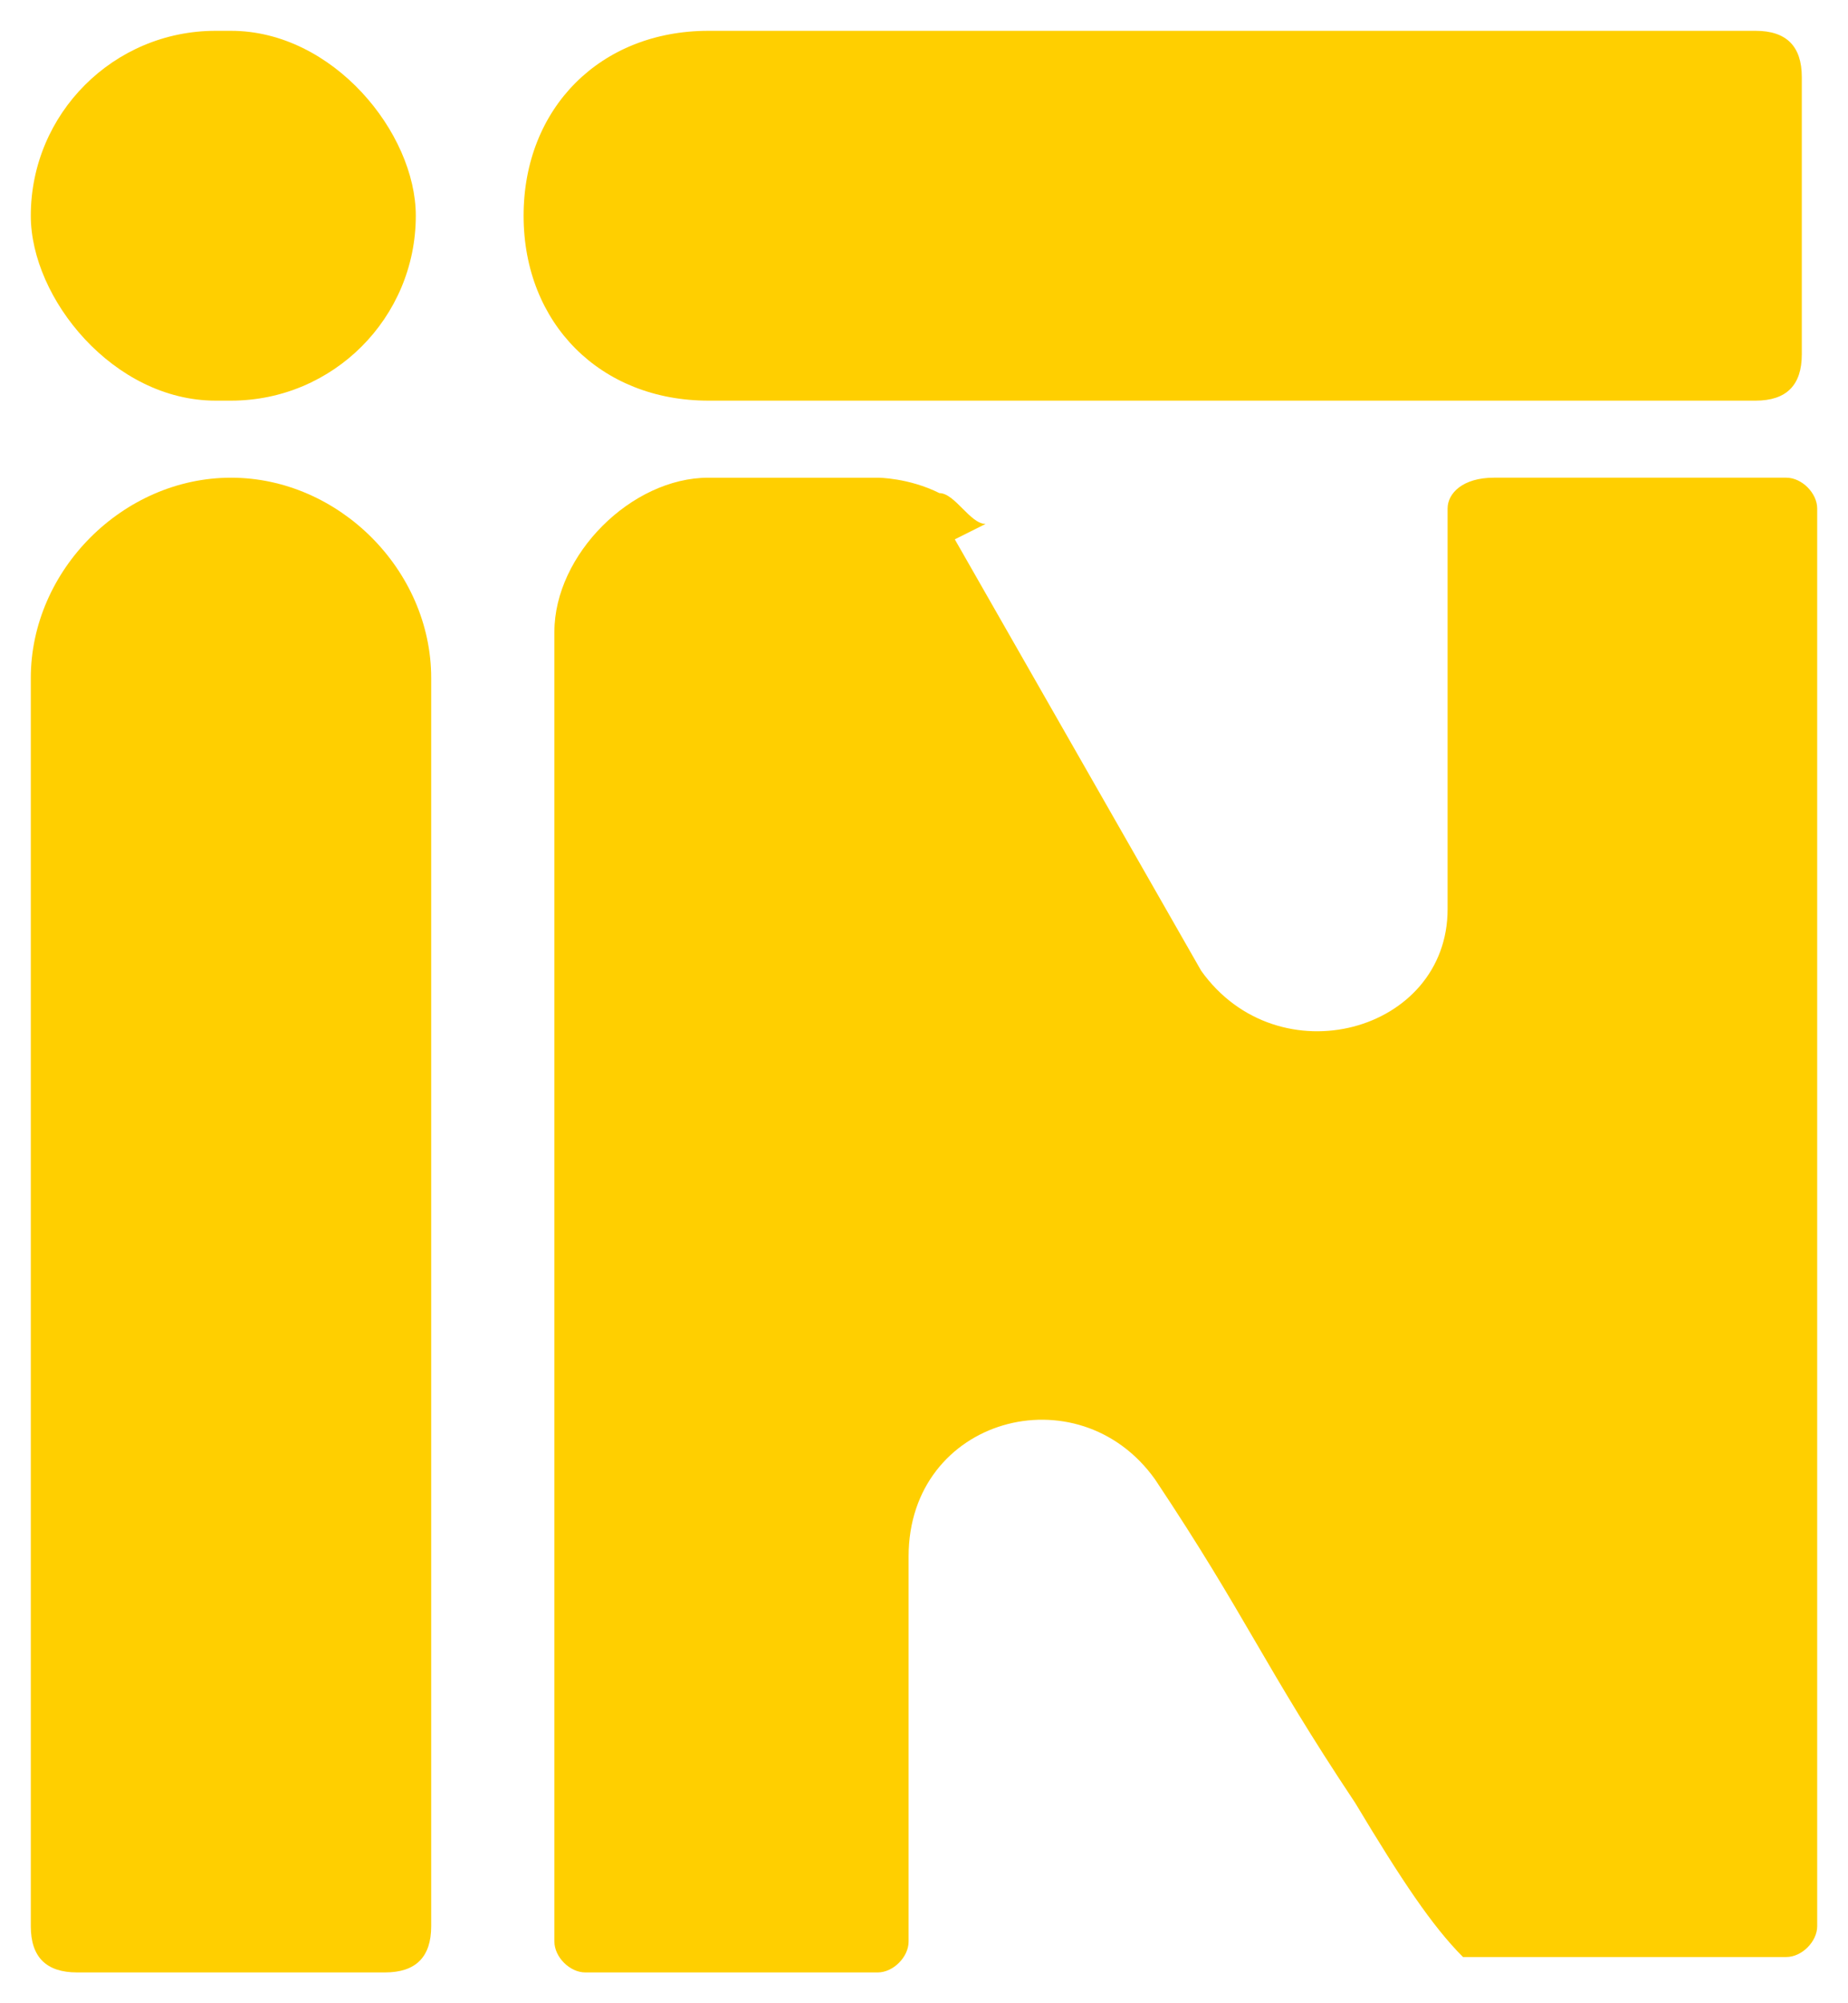
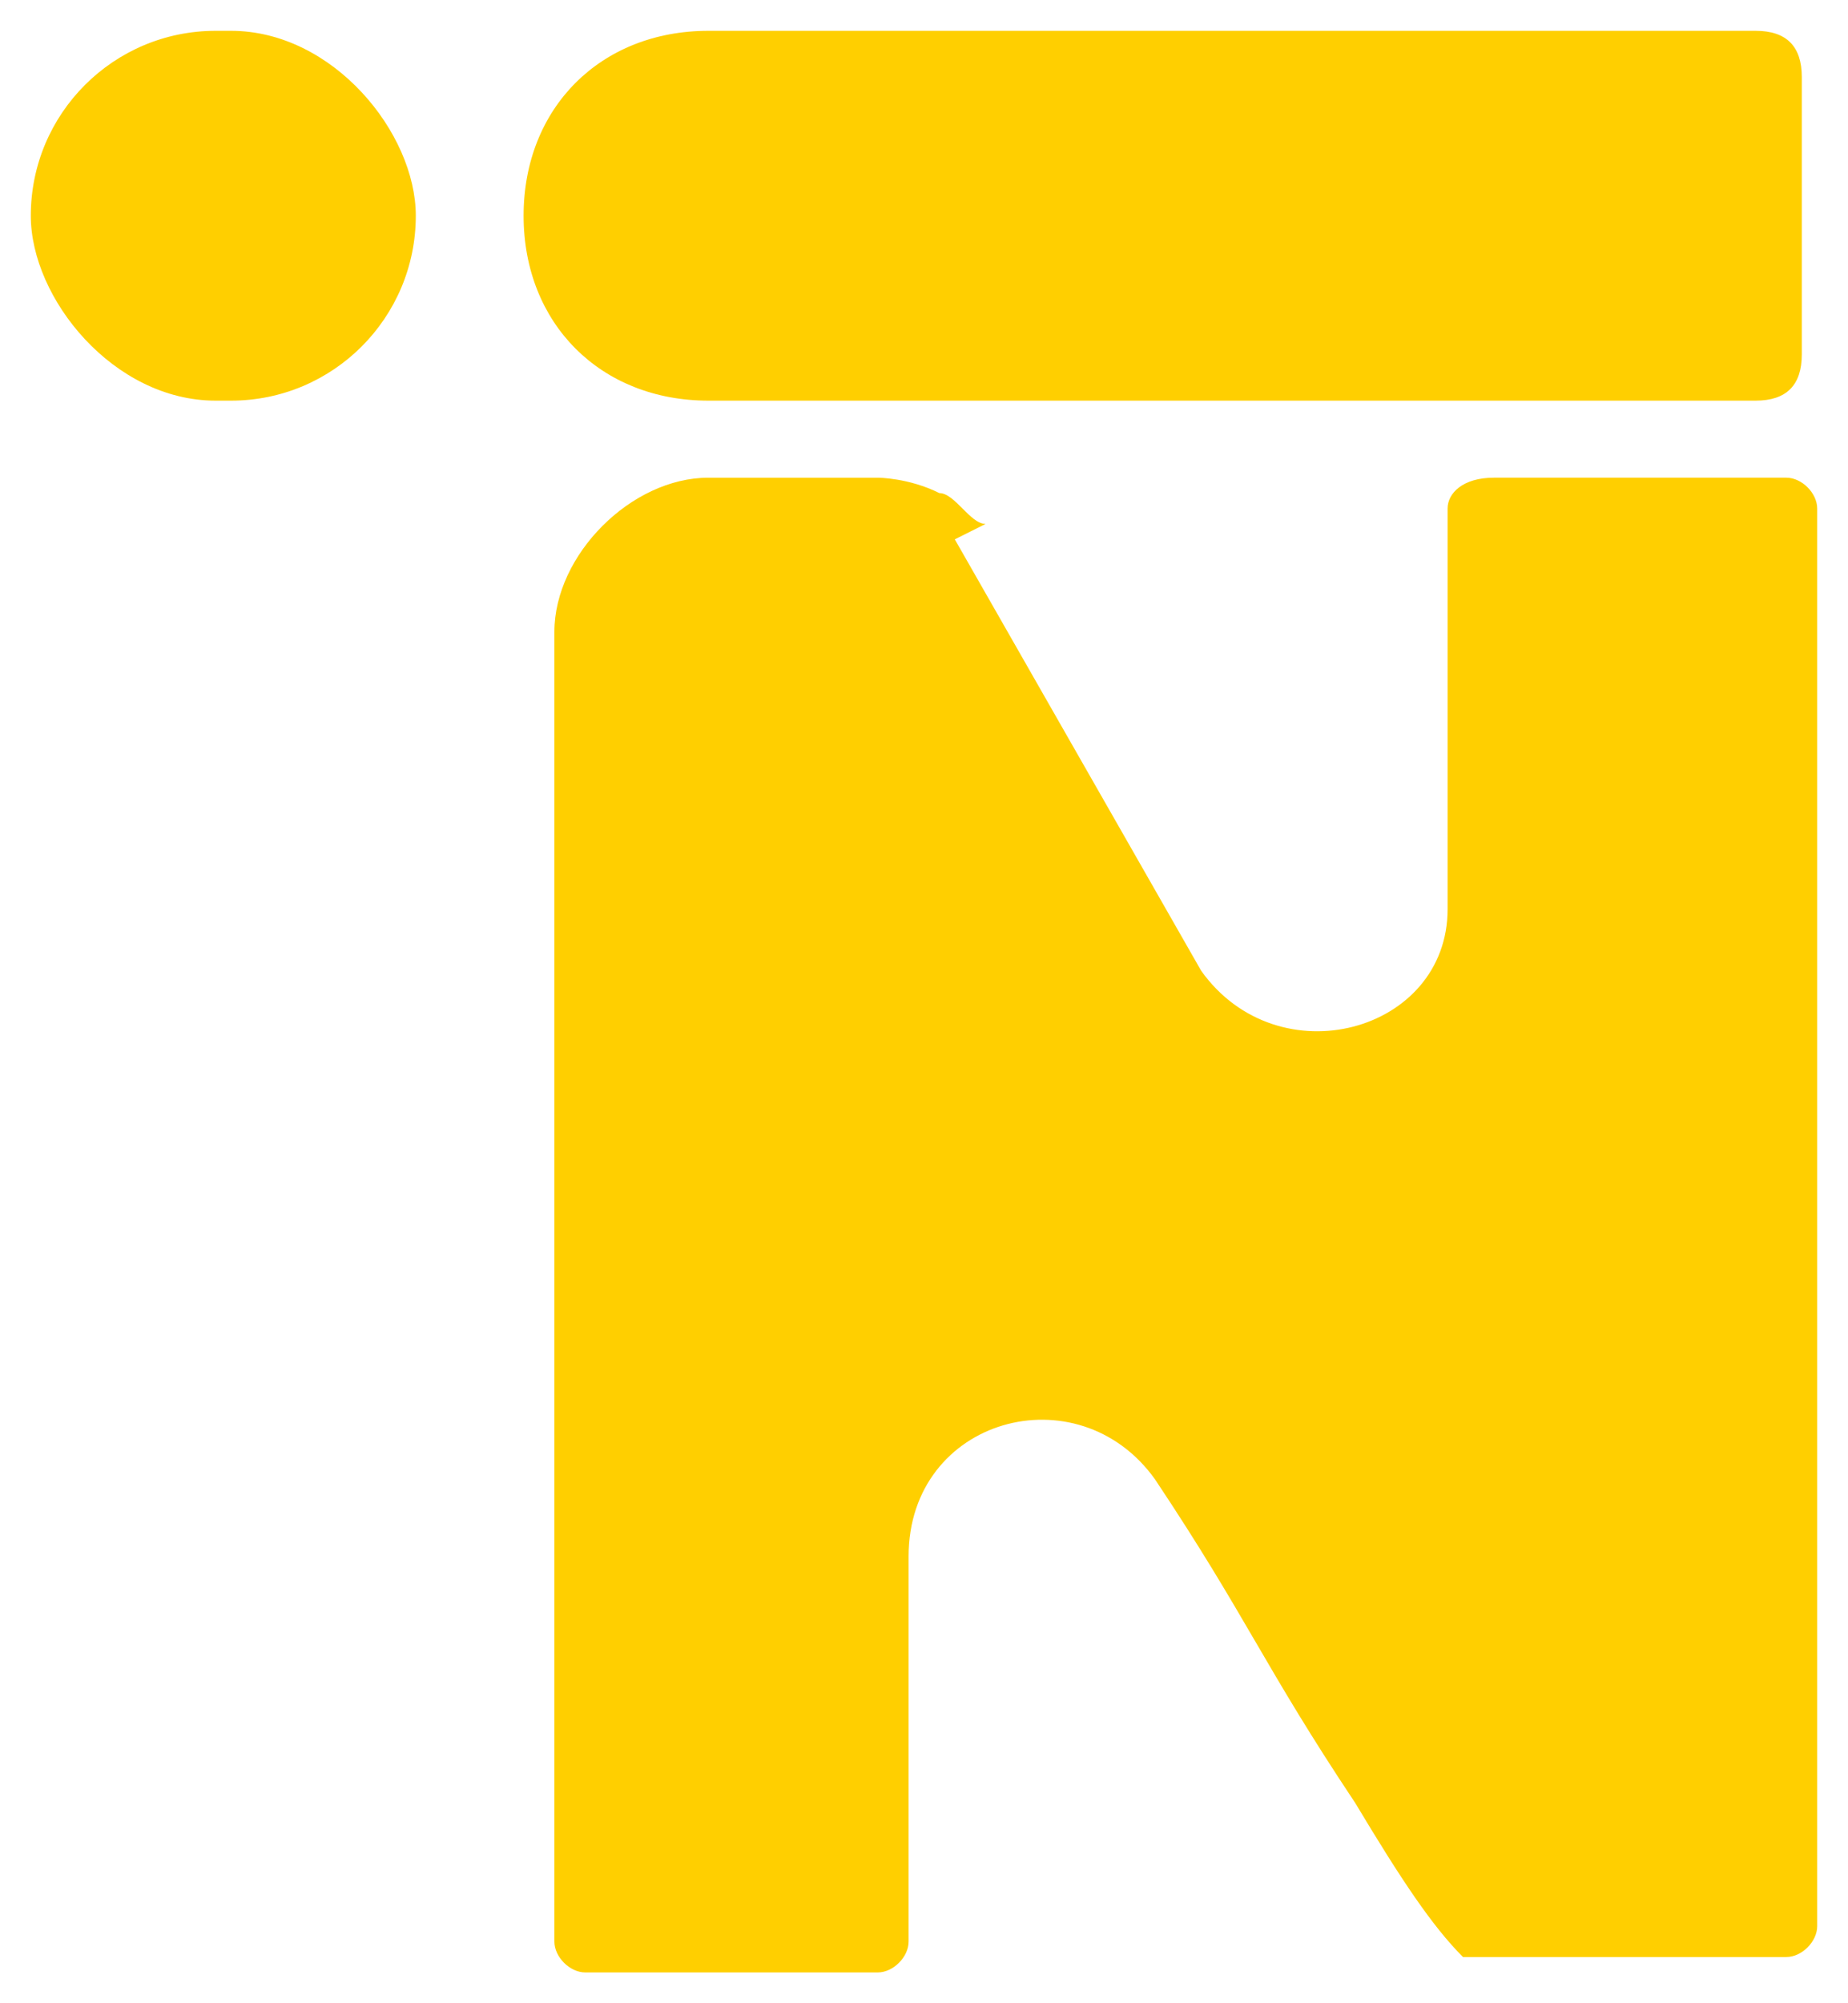
<svg xmlns="http://www.w3.org/2000/svg" id="Layer_1" version="1.1" viewBox="0 0 12 13">
  <defs>
    <style>
      .st0 {
        fill: #ffcf00;
      }
    </style>
  </defs>
  <path id="N" class="st0" d="M6.2,3.5l1.6,2.8c.5.7,1.6.4,1.6-.4v-2.6c0-.1.1-.2.3-.2h1.9c.1,0,.2.1.2.2v8.6s0,.6,0,.6c0,.1-.1.2-.2.2h-1c-.5,0-.7,0-.9,0s-.1,0-.2,0c-.2-.2-.4-.5-.7-1-.6-.9-.7-1.2-1.3-2.1-.5-.7-1.6-.4-1.6.5v2.5c0,.1-.1.2-.2.2h-1.9c-.1,0-.2-.1-.2-.2V4.1c0-.5.5-1,1-1h1.1c0,0,.2,0,.4.1.1,0,.2.2.3.2Z" />
  <rect id="i_dot" class="st0" x=".2" y=".2" width="2.5" height="2.4" rx="1.2" ry="1.2" />
  <path class="st0" d="M4.6.2h6.8c.2,0,.3.1.3.3v1.8c0,.2-.1.3-.3.3h-6.8c-.7,0-1.2-.5-1.2-1.2h0c0-.7.5-1.2,1.2-1.2Z" />
-   <path class="st0" d="M1.5,3.1h0c.7,0,1.3.6,1.3,1.3v8.1c0,.2-.1.3-.3.3H.5c-.2,0-.3-.1-.3-.3V4.4c0-.7.6-1.3,1.3-1.3Z" />
</svg>